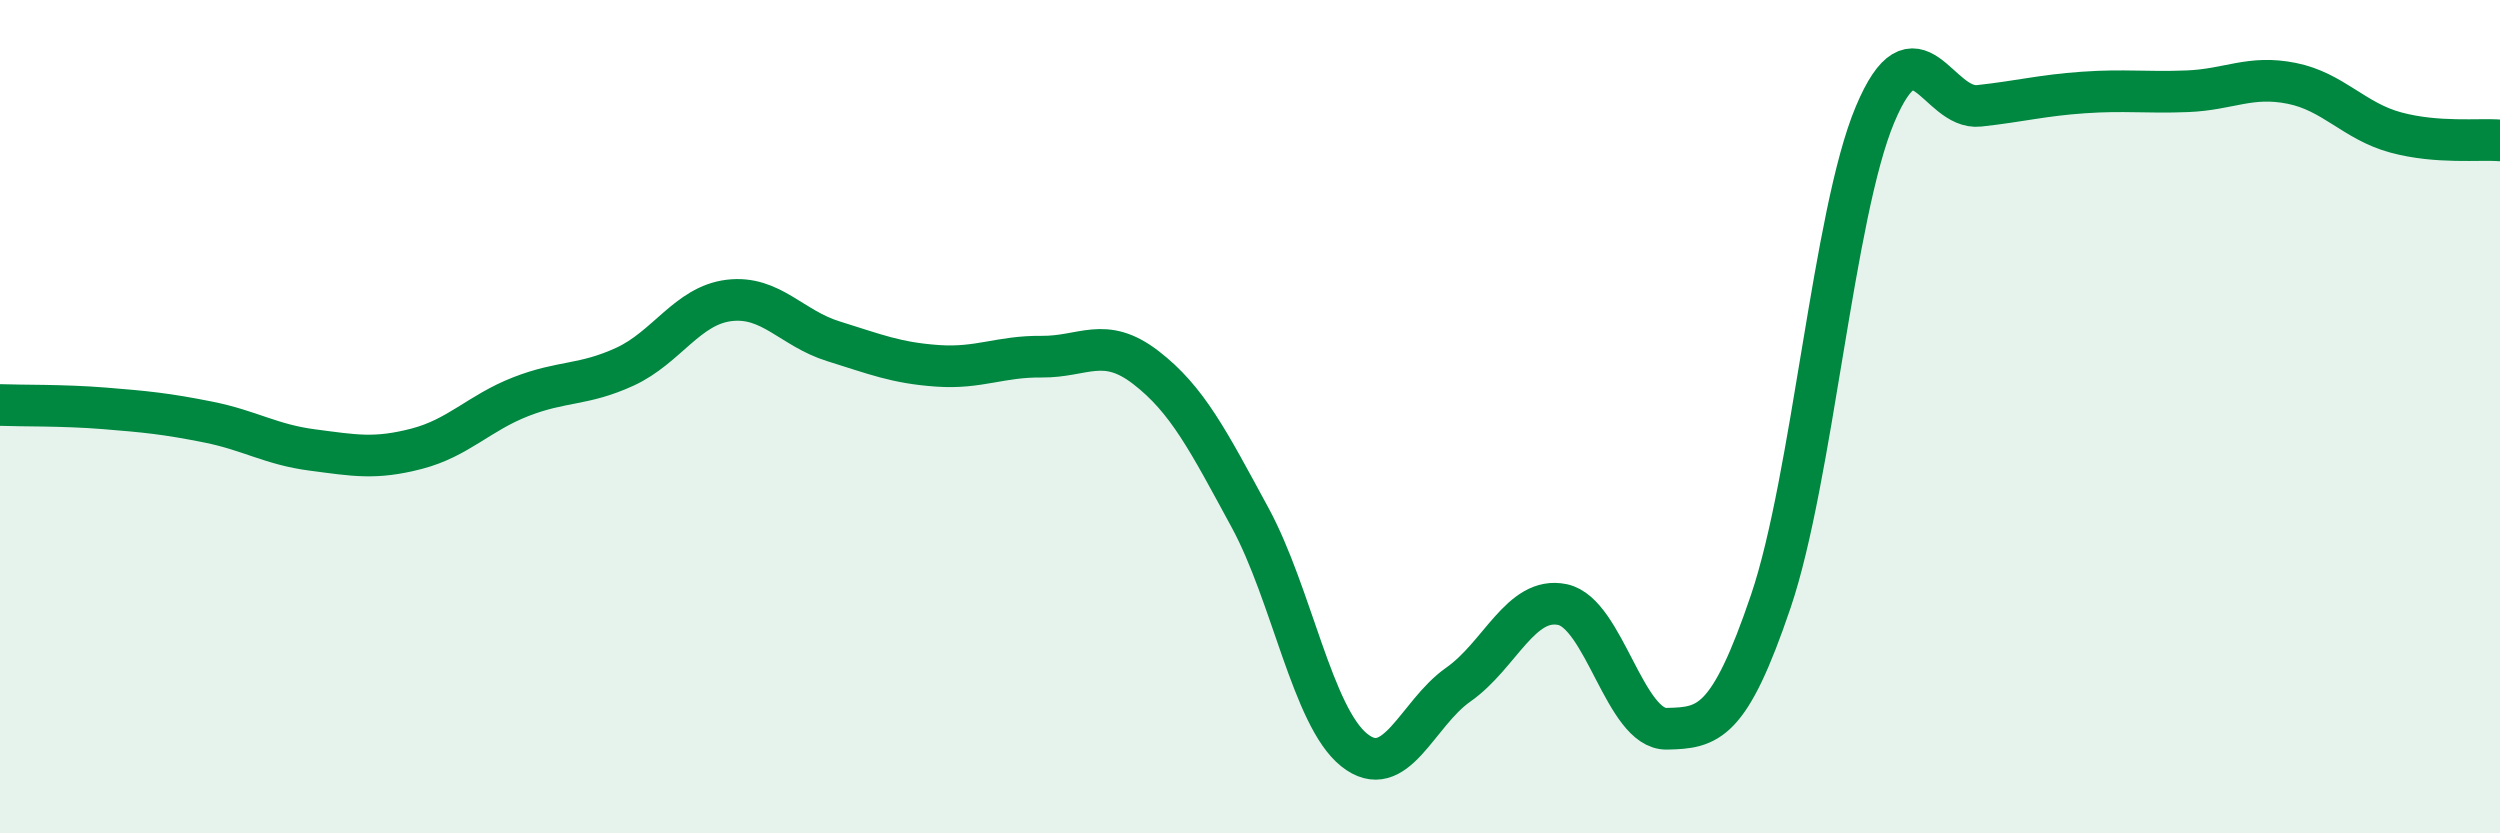
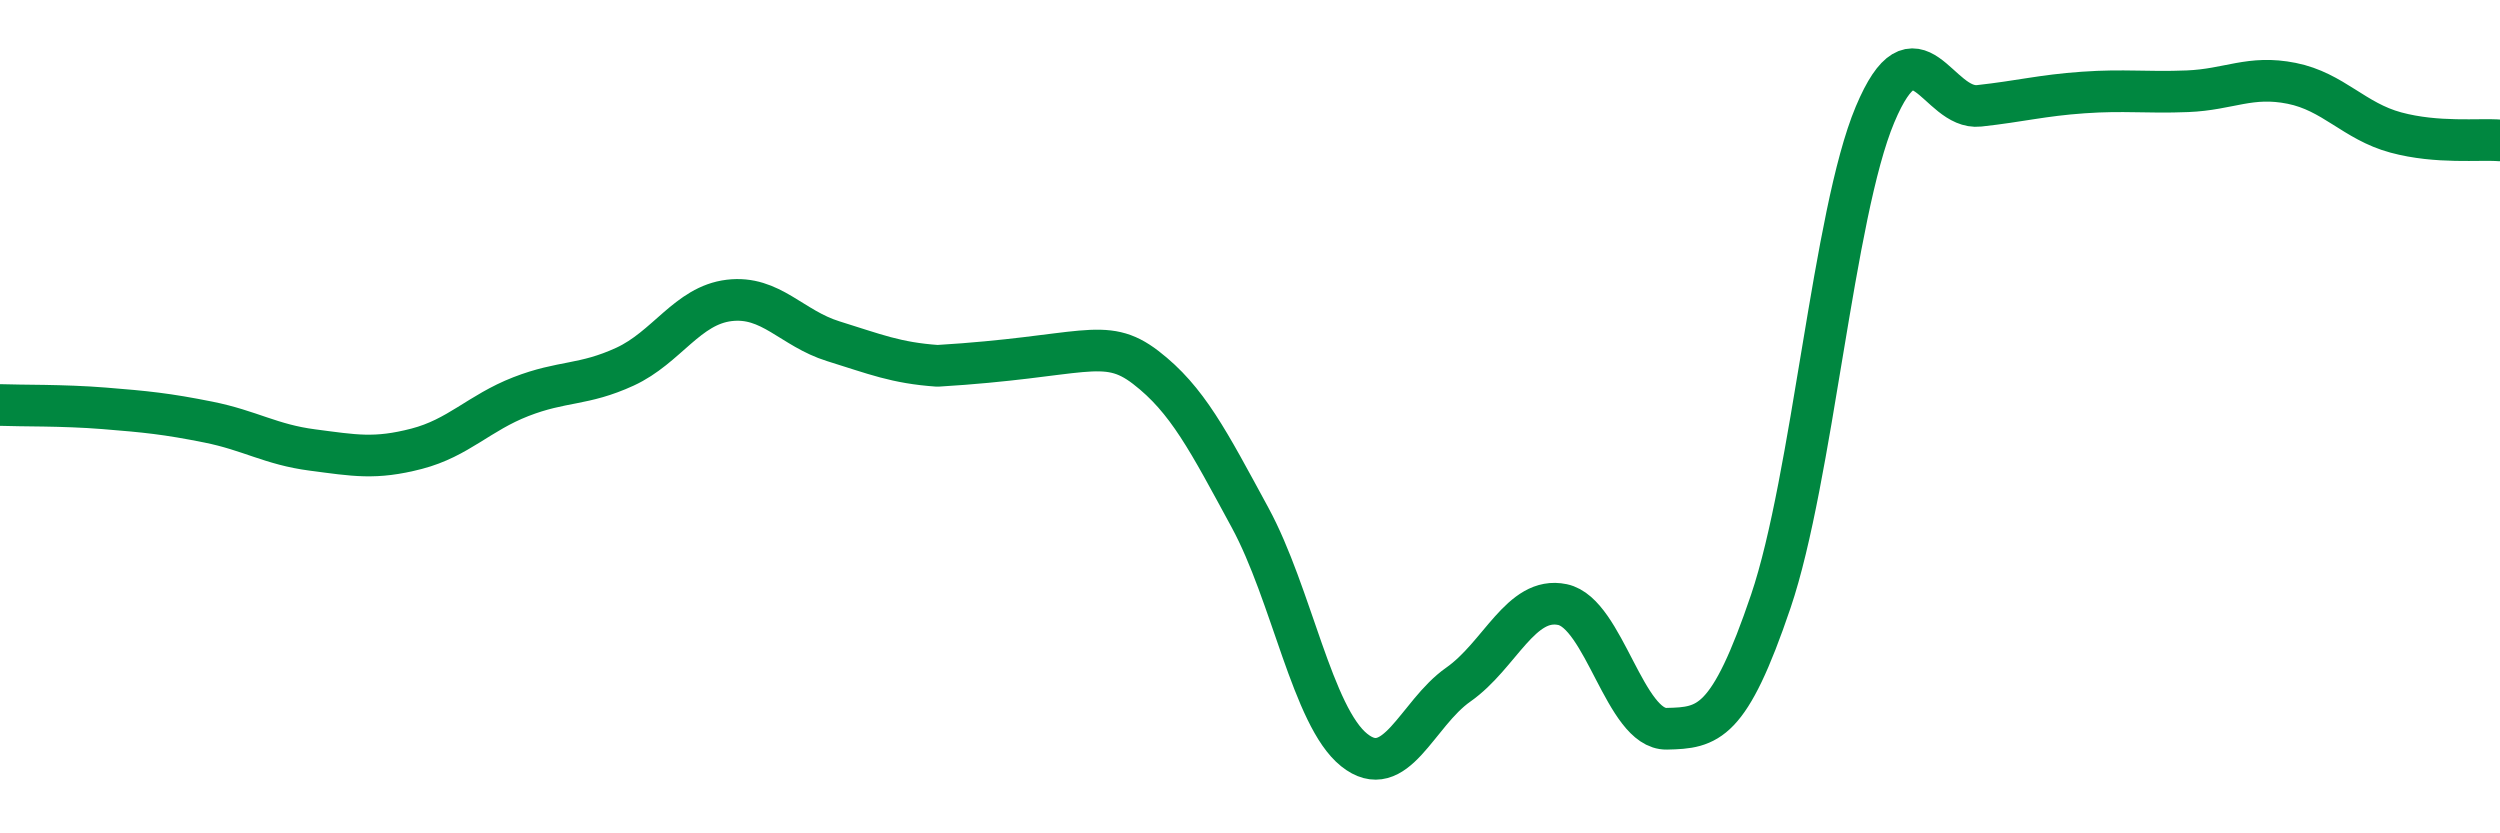
<svg xmlns="http://www.w3.org/2000/svg" width="60" height="20" viewBox="0 0 60 20">
-   <path d="M 0,9.72 C 0.5,9.74 1.5,9.72 2.5,9.8 C 3.5,9.88 4,9.93 5,10.13 C 6,10.33 6.5,10.67 7.5,10.8 C 8.5,10.93 9,11.03 10,10.77 C 11,10.51 11.5,9.91 12.5,9.52 C 13.5,9.13 14,9.26 15,8.8 C 16,8.34 16.5,7.33 17.5,7.21 C 18.5,7.09 19,7.88 20,8.19 C 21,8.5 21.5,8.71 22.5,8.78 C 23.5,8.85 24,8.55 25,8.56 C 26,8.57 26.5,8.05 27.5,8.82 C 28.5,9.59 29,10.58 30,12.42 C 31,14.26 31.5,17.2 32.5,18 C 33.5,18.8 34,17.13 35,16.43 C 36,15.73 36.5,14.3 37.5,14.51 C 38.5,14.72 39,17.51 40,17.49 C 41,17.47 41.5,17.38 42.5,14.43 C 43.5,11.48 44,5.13 45,2.75 C 46,0.37 46.5,2.65 47.5,2.54 C 48.5,2.43 49,2.29 50,2.22 C 51,2.15 51.5,2.23 52.5,2.19 C 53.5,2.15 54,1.8 55,2 C 56,2.2 56.5,2.91 57.5,3.18 C 58.5,3.45 59.5,3.33 60,3.37L60 20L0 20Z" fill="#008740" opacity="0.1" stroke-linecap="round" stroke-linejoin="round" />
-   <path d="M 0,9.72 C 0.5,9.74 1.5,9.72 2.5,9.8 C 3.5,9.88 4,9.93 5,10.13 C 6,10.33 6.5,10.67 7.5,10.8 C 8.5,10.93 9,11.03 10,10.77 C 11,10.51 11.5,9.91 12.5,9.52 C 13.5,9.13 14,9.26 15,8.8 C 16,8.34 16.5,7.33 17.5,7.21 C 18.5,7.09 19,7.88 20,8.19 C 21,8.5 21.5,8.71 22.5,8.78 C 23.5,8.85 24,8.55 25,8.56 C 26,8.57 26.5,8.05 27.5,8.82 C 28.5,9.59 29,10.58 30,12.42 C 31,14.26 31.5,17.2 32.5,18 C 33.5,18.8 34,17.13 35,16.43 C 36,15.73 36.5,14.3 37.5,14.51 C 38.5,14.72 39,17.51 40,17.49 C 41,17.47 41.5,17.38 42.5,14.43 C 43.5,11.48 44,5.13 45,2.75 C 46,0.37 46.5,2.65 47.5,2.54 C 48.5,2.43 49,2.29 50,2.22 C 51,2.15 51.5,2.23 52.5,2.19 C 53.5,2.15 54,1.8 55,2 C 56,2.2 56.5,2.91 57.5,3.18 C 58.5,3.45 59.5,3.33 60,3.37" stroke="#008740" stroke-width="1" fill="none" stroke-linecap="round" stroke-linejoin="round" />
+   <path d="M 0,9.72 C 0.5,9.74 1.5,9.72 2.5,9.8 C 3.5,9.88 4,9.93 5,10.13 C 6,10.33 6.5,10.67 7.5,10.8 C 8.5,10.93 9,11.03 10,10.77 C 11,10.51 11.5,9.91 12.5,9.52 C 13.5,9.13 14,9.26 15,8.8 C 16,8.34 16.5,7.33 17.5,7.21 C 18.5,7.09 19,7.88 20,8.19 C 21,8.5 21.5,8.71 22.5,8.78 C 26,8.57 26.5,8.05 27.5,8.82 C 28.5,9.59 29,10.58 30,12.42 C 31,14.26 31.5,17.2 32.5,18 C 33.5,18.8 34,17.13 35,16.43 C 36,15.73 36.5,14.3 37.5,14.51 C 38.5,14.72 39,17.51 40,17.49 C 41,17.47 41.5,17.38 42.5,14.43 C 43.5,11.48 44,5.13 45,2.75 C 46,0.37 46.5,2.65 47.5,2.54 C 48.5,2.43 49,2.29 50,2.22 C 51,2.15 51.5,2.23 52.5,2.19 C 53.5,2.15 54,1.8 55,2 C 56,2.2 56.5,2.91 57.5,3.18 C 58.5,3.45 59.5,3.33 60,3.37" stroke="#008740" stroke-width="1" fill="none" stroke-linecap="round" stroke-linejoin="round" />
</svg>